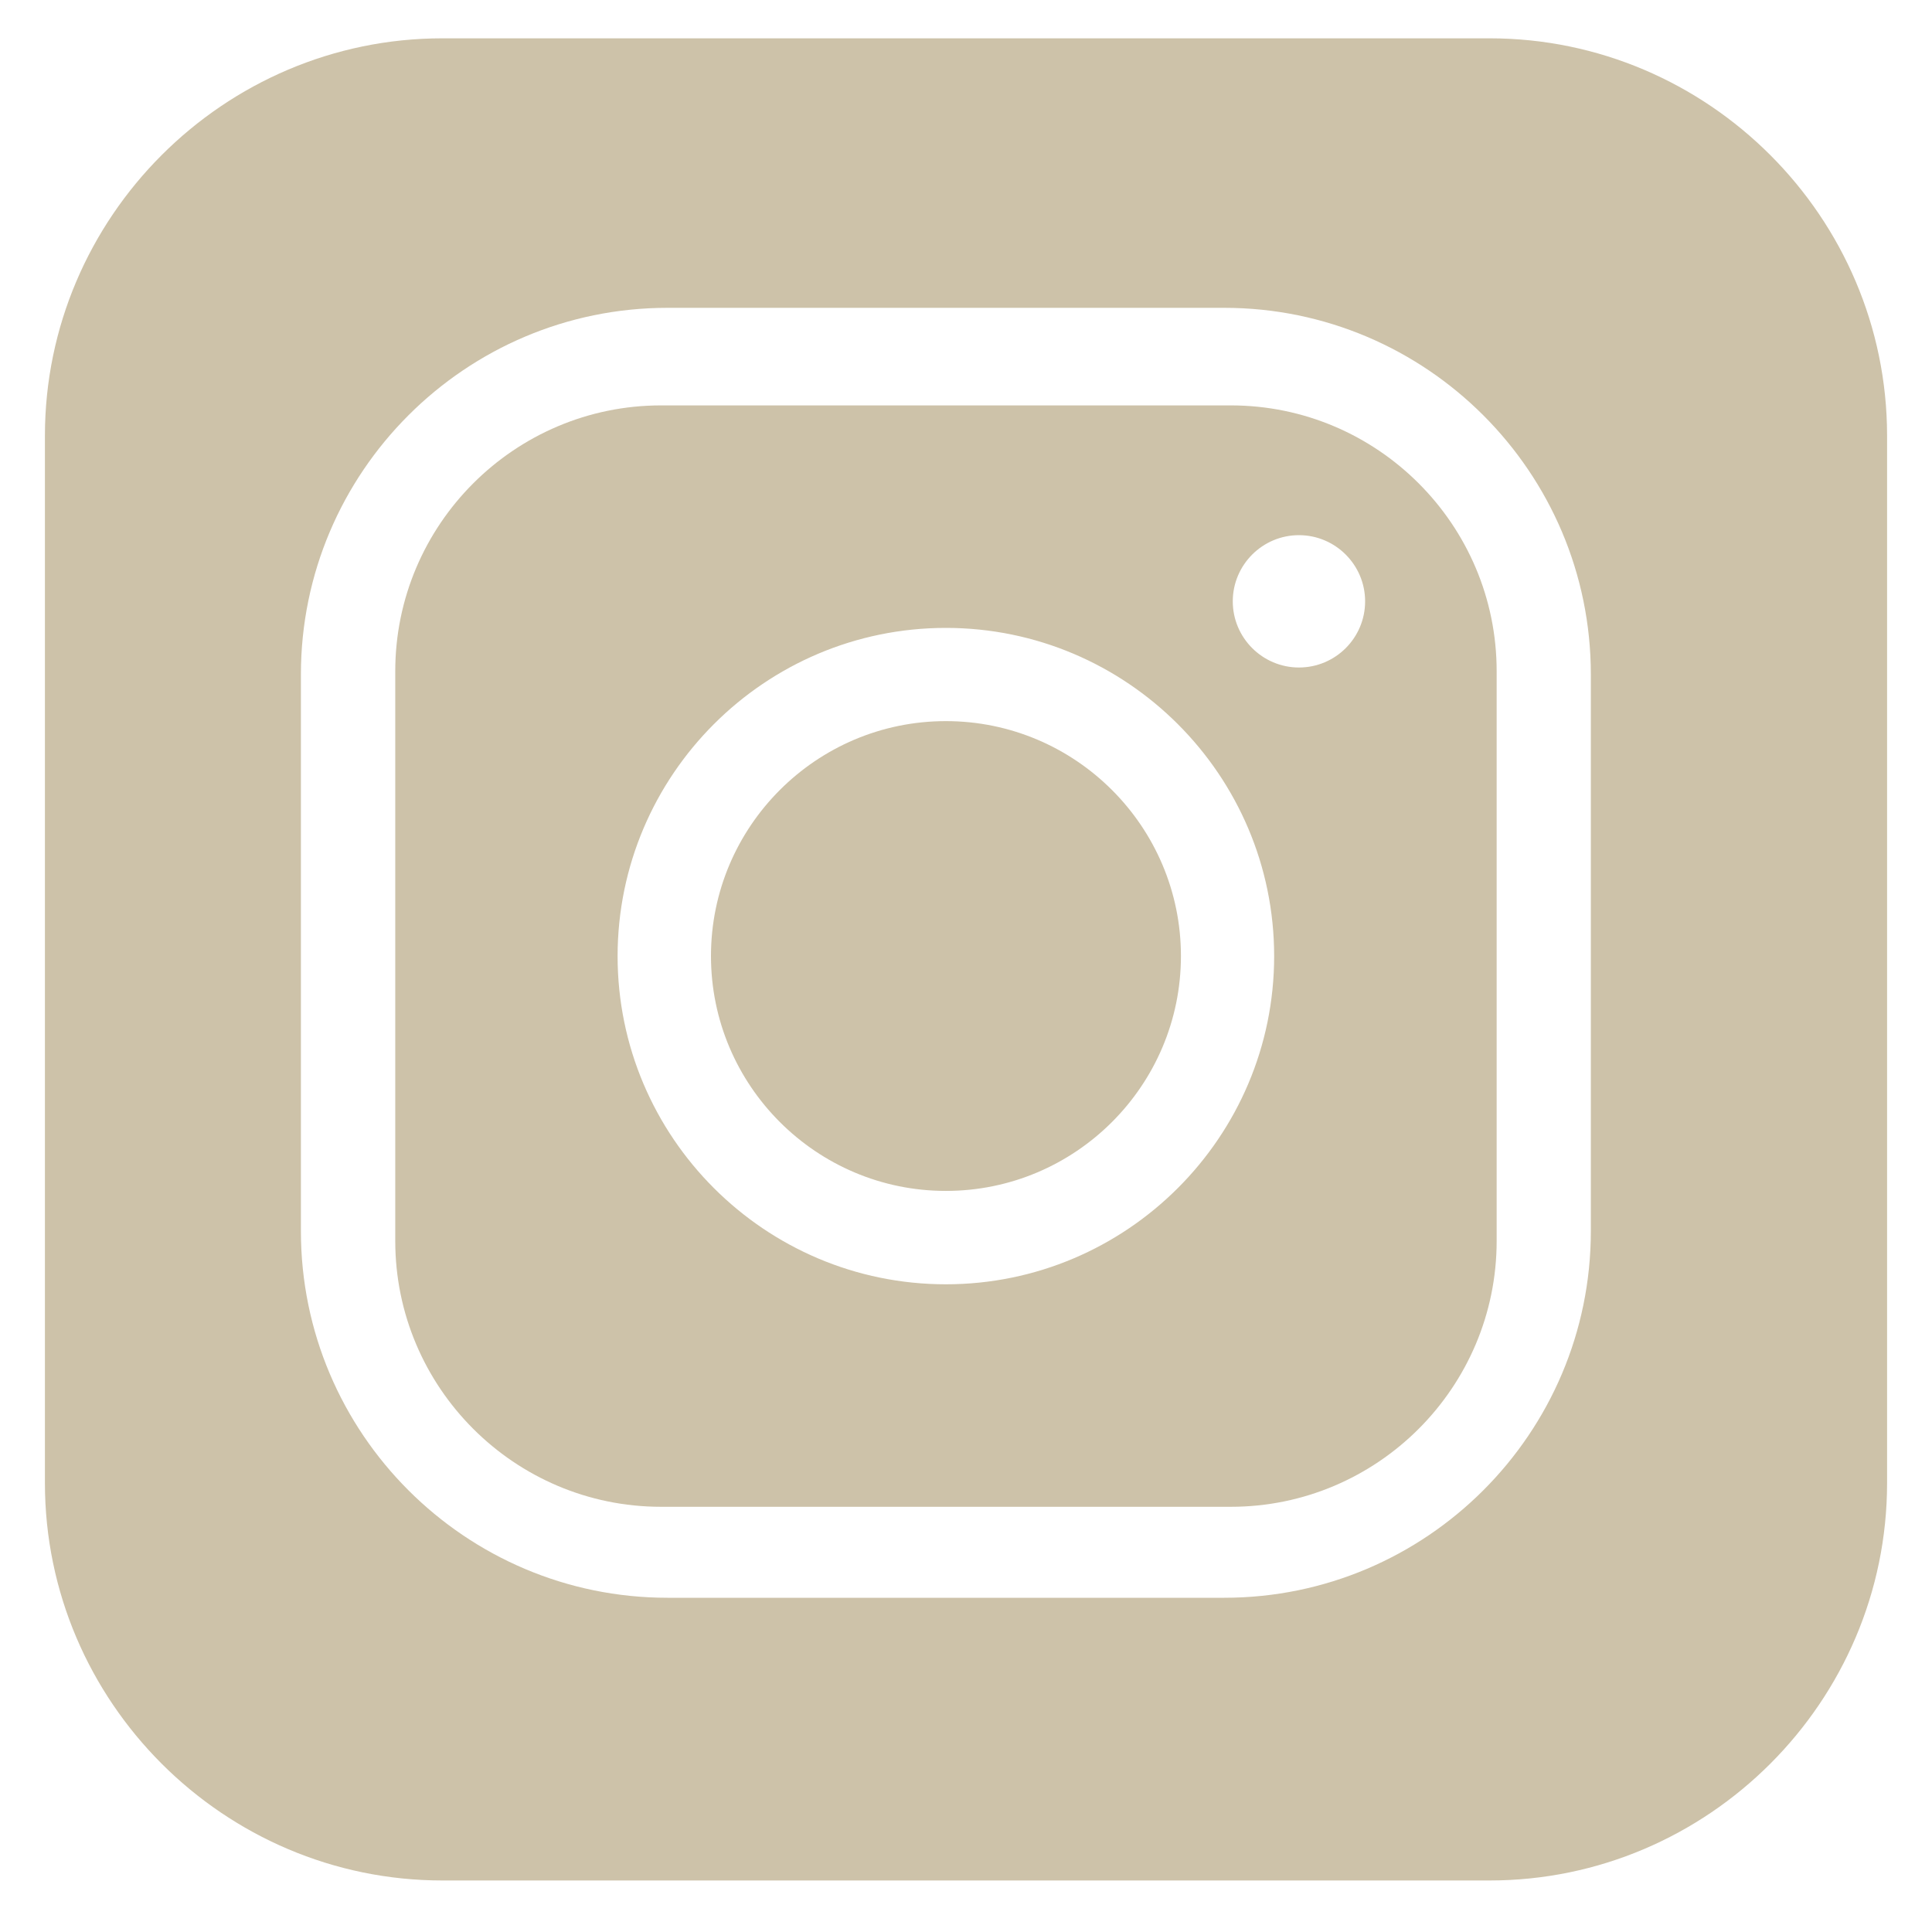
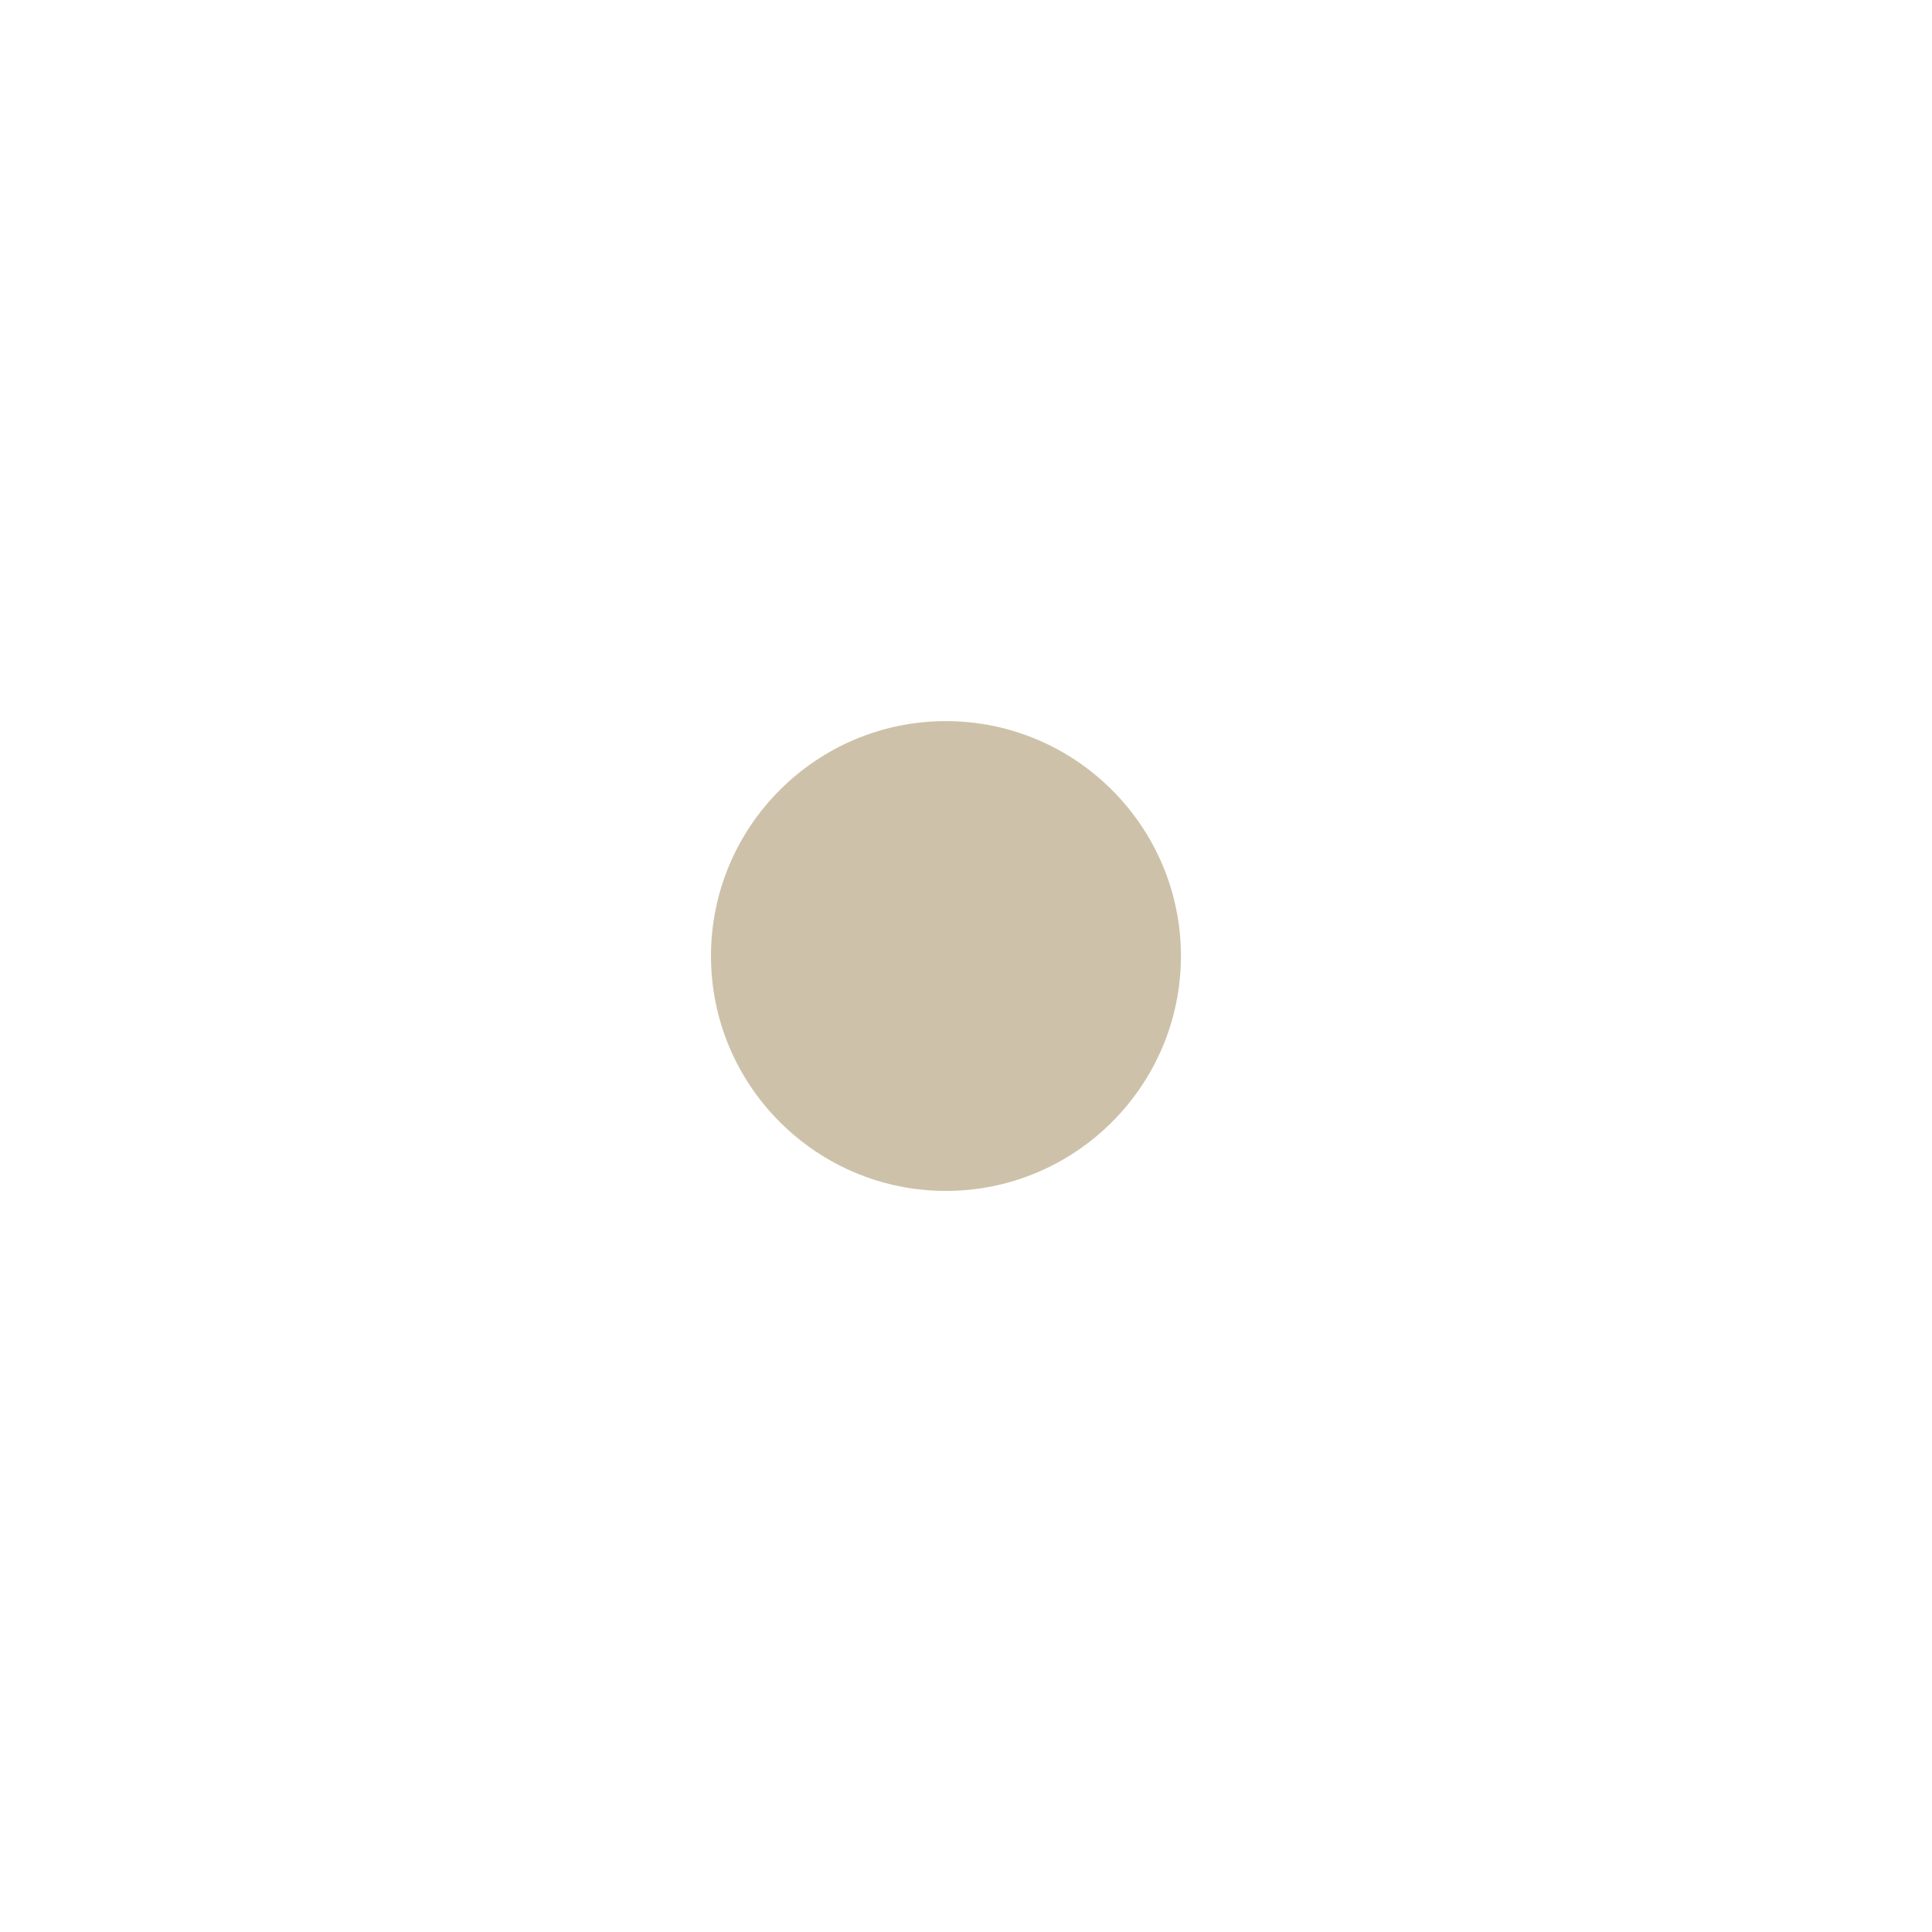
<svg xmlns="http://www.w3.org/2000/svg" version="1.1" id="Livello_1" x="0px" y="0px" viewBox="0 0 120 120" style="enable-background:new 0 0 120 120;" xml:space="preserve">
  <style type="text/css"> .st0{fill:#CDC2A9;} </style>
  <g>
    <path class="st0" d="M58.75,44.79c-8.05,0-14.59,6.55-14.59,14.59c0,8.05,6.55,14.59,14.59,14.59c8.05,0,14.6-6.55,14.6-14.59 C73.35,51.34,66.8,44.79,58.75,44.79z" />
-     <path class="st0" d="M76.45,25.18H41.06c-9.1,0-16.51,7.41-16.51,16.51v35.39c0,9.1,7.41,16.51,16.51,16.51h35.39 c9.1,0,16.51-7.41,16.51-16.51V41.69C92.96,32.59,85.55,25.18,76.45,25.18z M58.75,79.77c-11.24,0-20.39-9.14-20.39-20.39 C38.37,48.14,47.51,39,58.75,39c11.24,0,20.39,9.15,20.39,20.39C79.14,70.62,69.99,79.77,58.75,79.77z M80.68,41.46 c-2.26,0-4.11-1.84-4.11-4.11c0-2.26,1.84-4.11,4.11-4.11c2.26,0,4.11,1.84,4.11,4.11C84.79,39.62,82.95,41.46,80.68,41.46z" />
-     <path class="st0" d="M92.52,2.38H27.48C13.9,2.38,2.79,13.49,2.79,27.07v65.04c0,13.58,11.11,24.69,24.69,24.69h65.04 c13.58,0,24.69-11.11,24.69-24.69V27.07C117.21,13.49,106.1,2.38,92.52,2.38z M98.81,76.47c0,12.56-10.22,22.77-22.77,22.77H41.46 c-12.56,0-22.77-10.22-22.77-22.77V41.89c0-12.56,10.22-22.77,22.77-22.77h34.58c12.56,0,22.77,10.22,22.77,22.77V76.47z" />
  </g>
</svg>